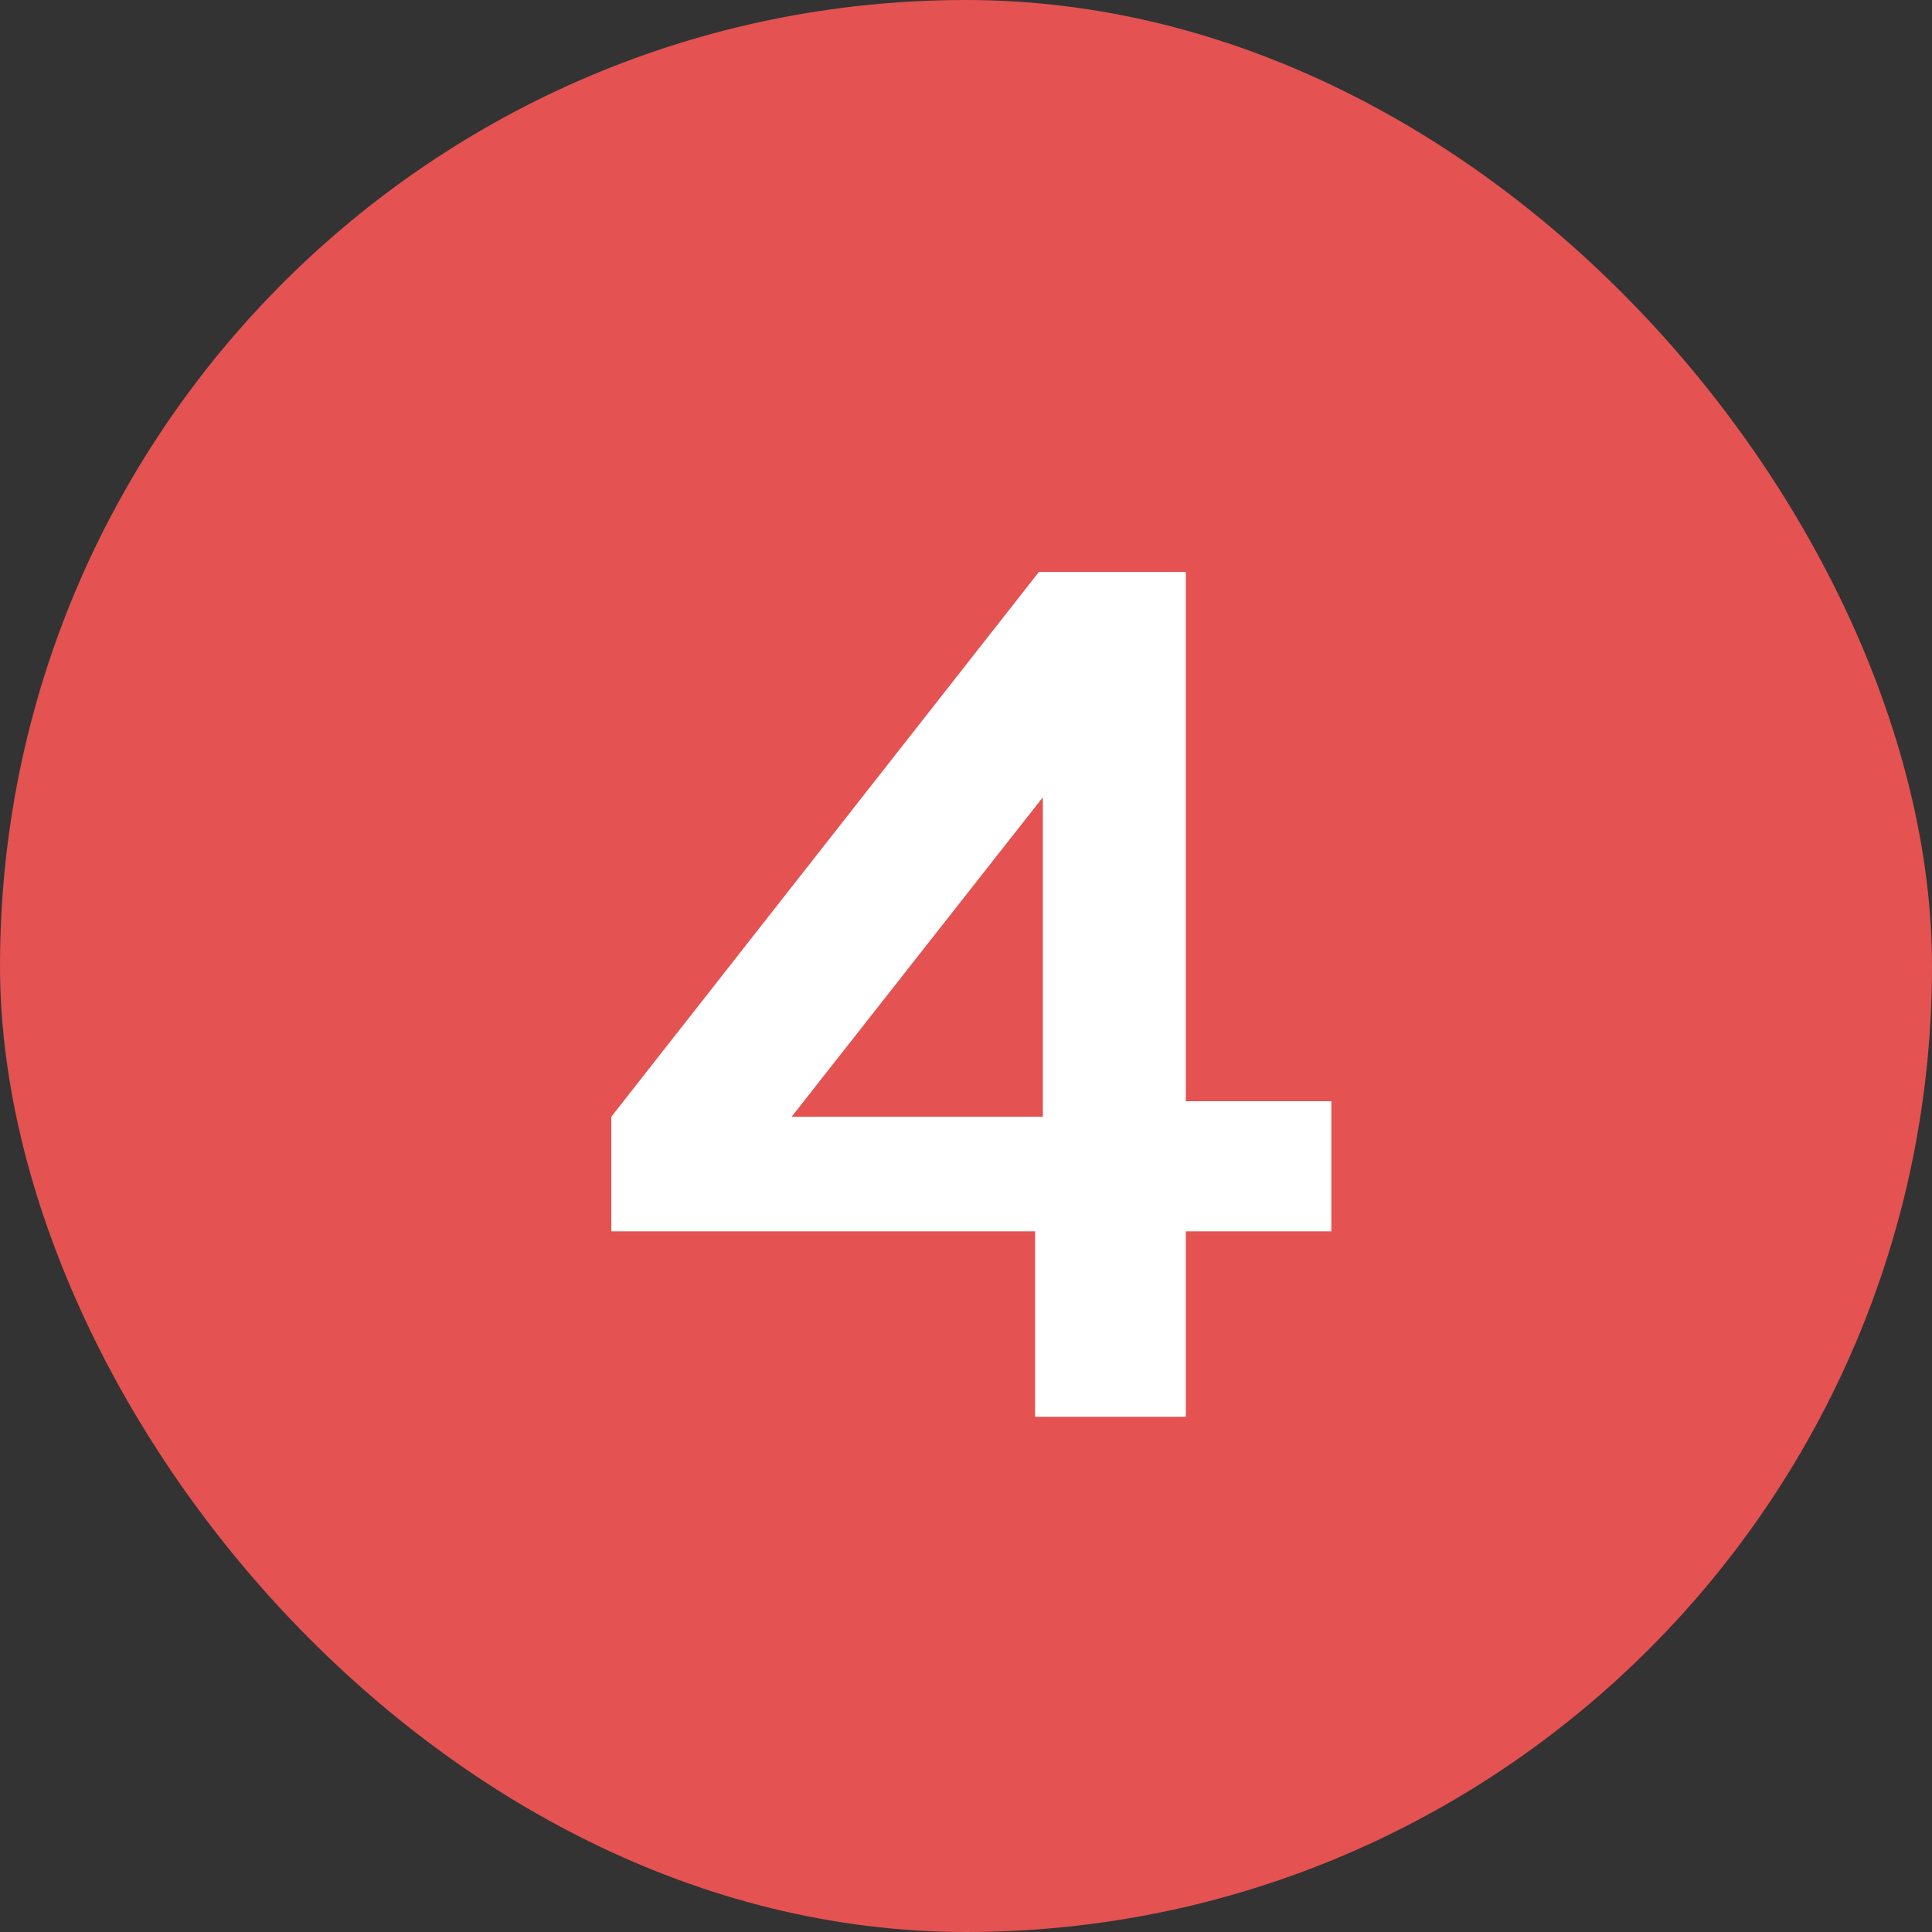
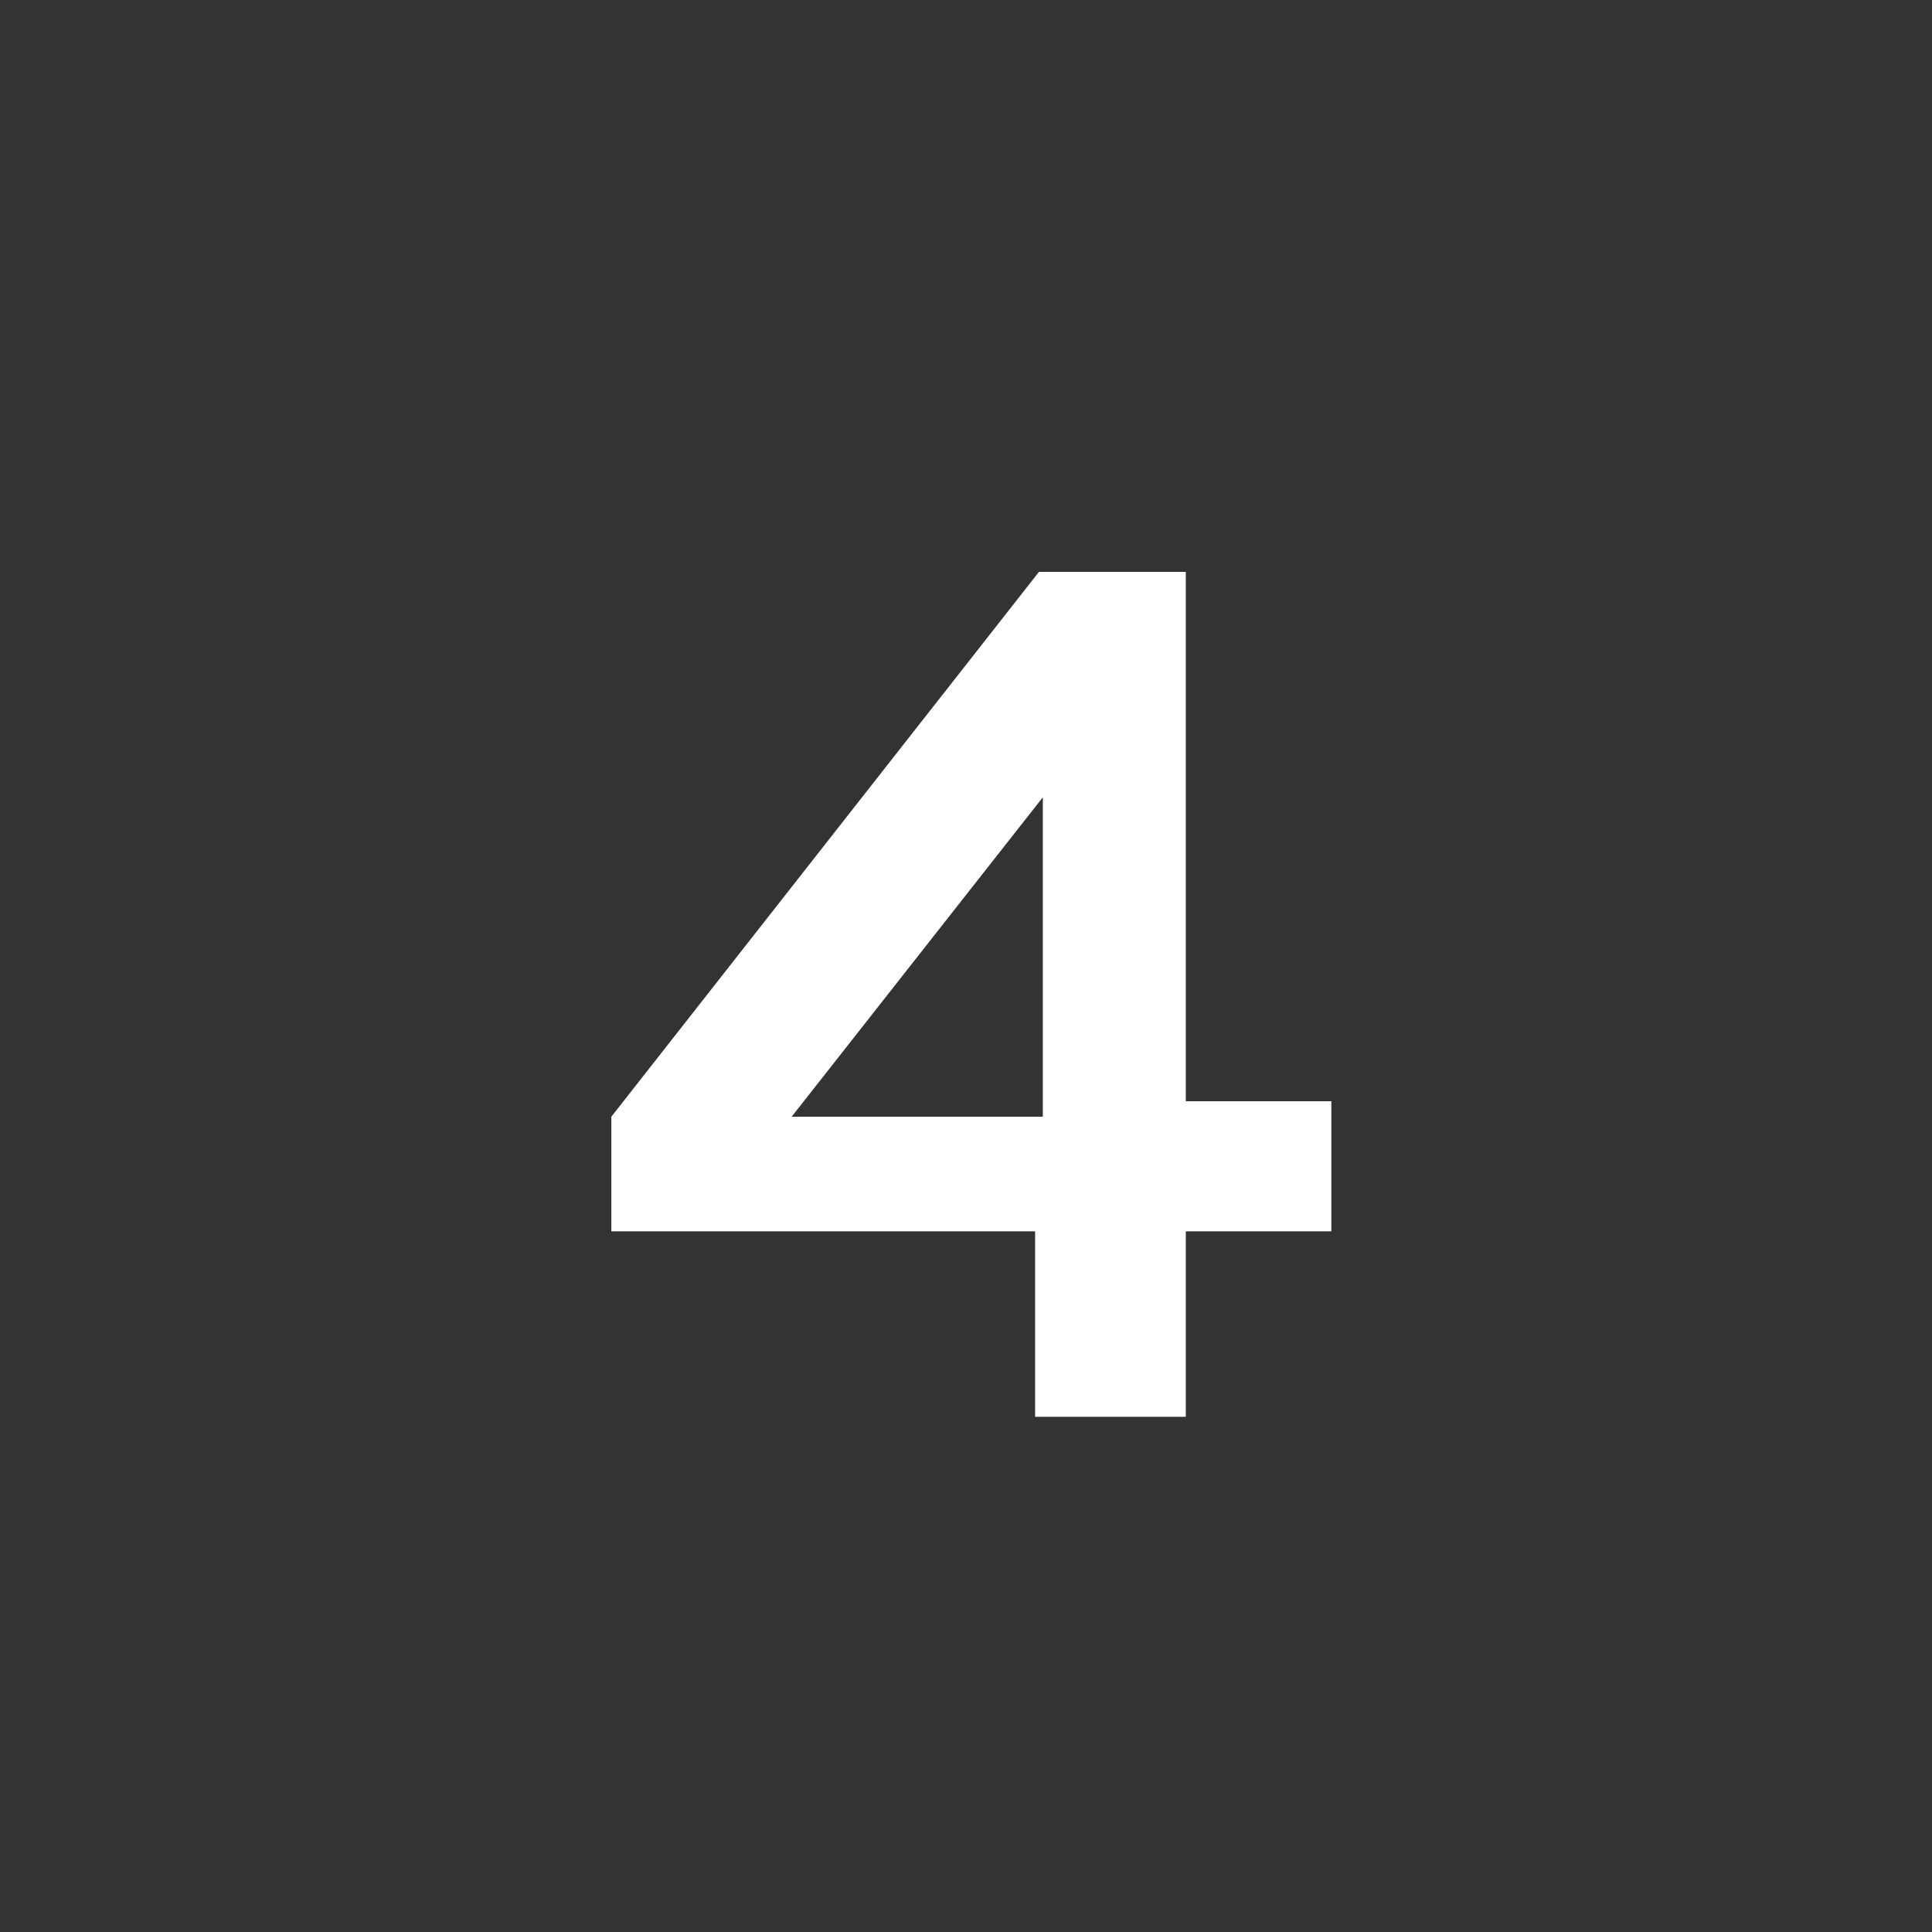
<svg xmlns="http://www.w3.org/2000/svg" width="30" height="30" viewBox="0 0 30 30" fill="none">
  <rect x="0" y="0" width="30" height="30" fill="#333333" stroke="none" />
-   <rect width="30" height="30" rx="15" fill="#E45252" />
  <path d="M16.133 8.88H18.413V17.1H20.673V19.12H18.413V22H16.073V19.12H9.493V17.34L16.133 8.88ZM16.193 12.38L12.293 17.34H16.193V12.38Z" fill="white" />
</svg>